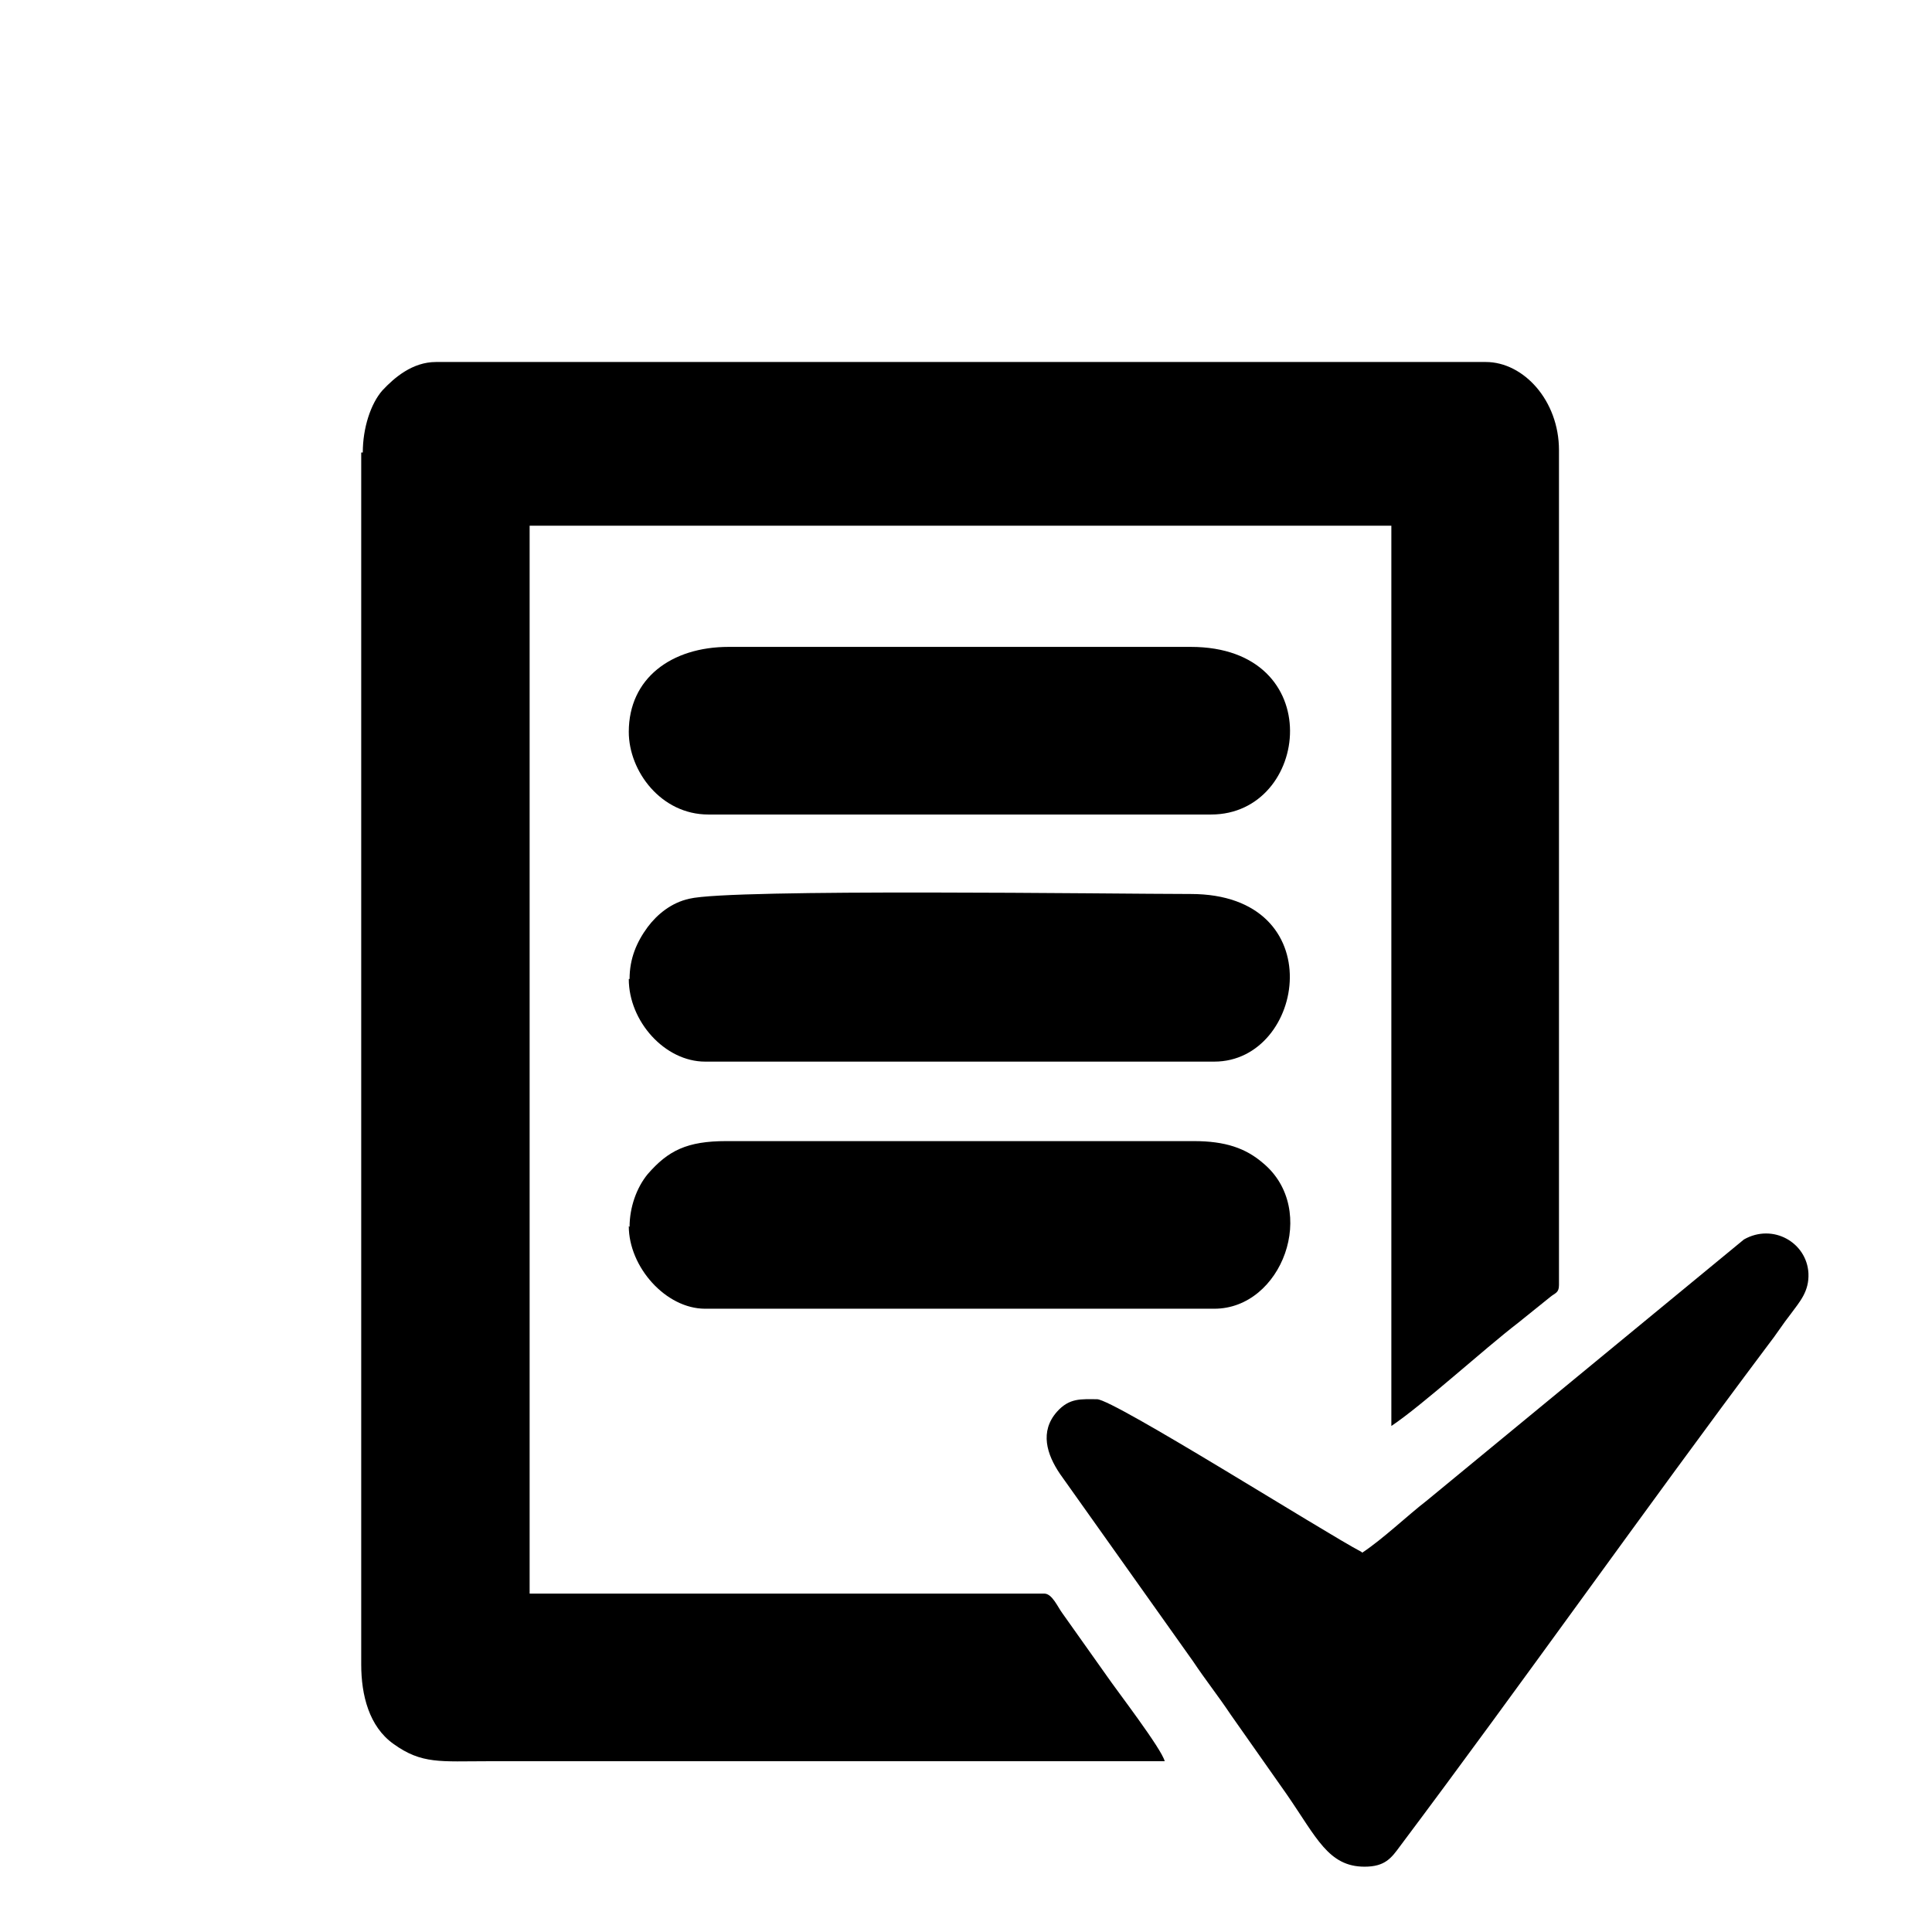
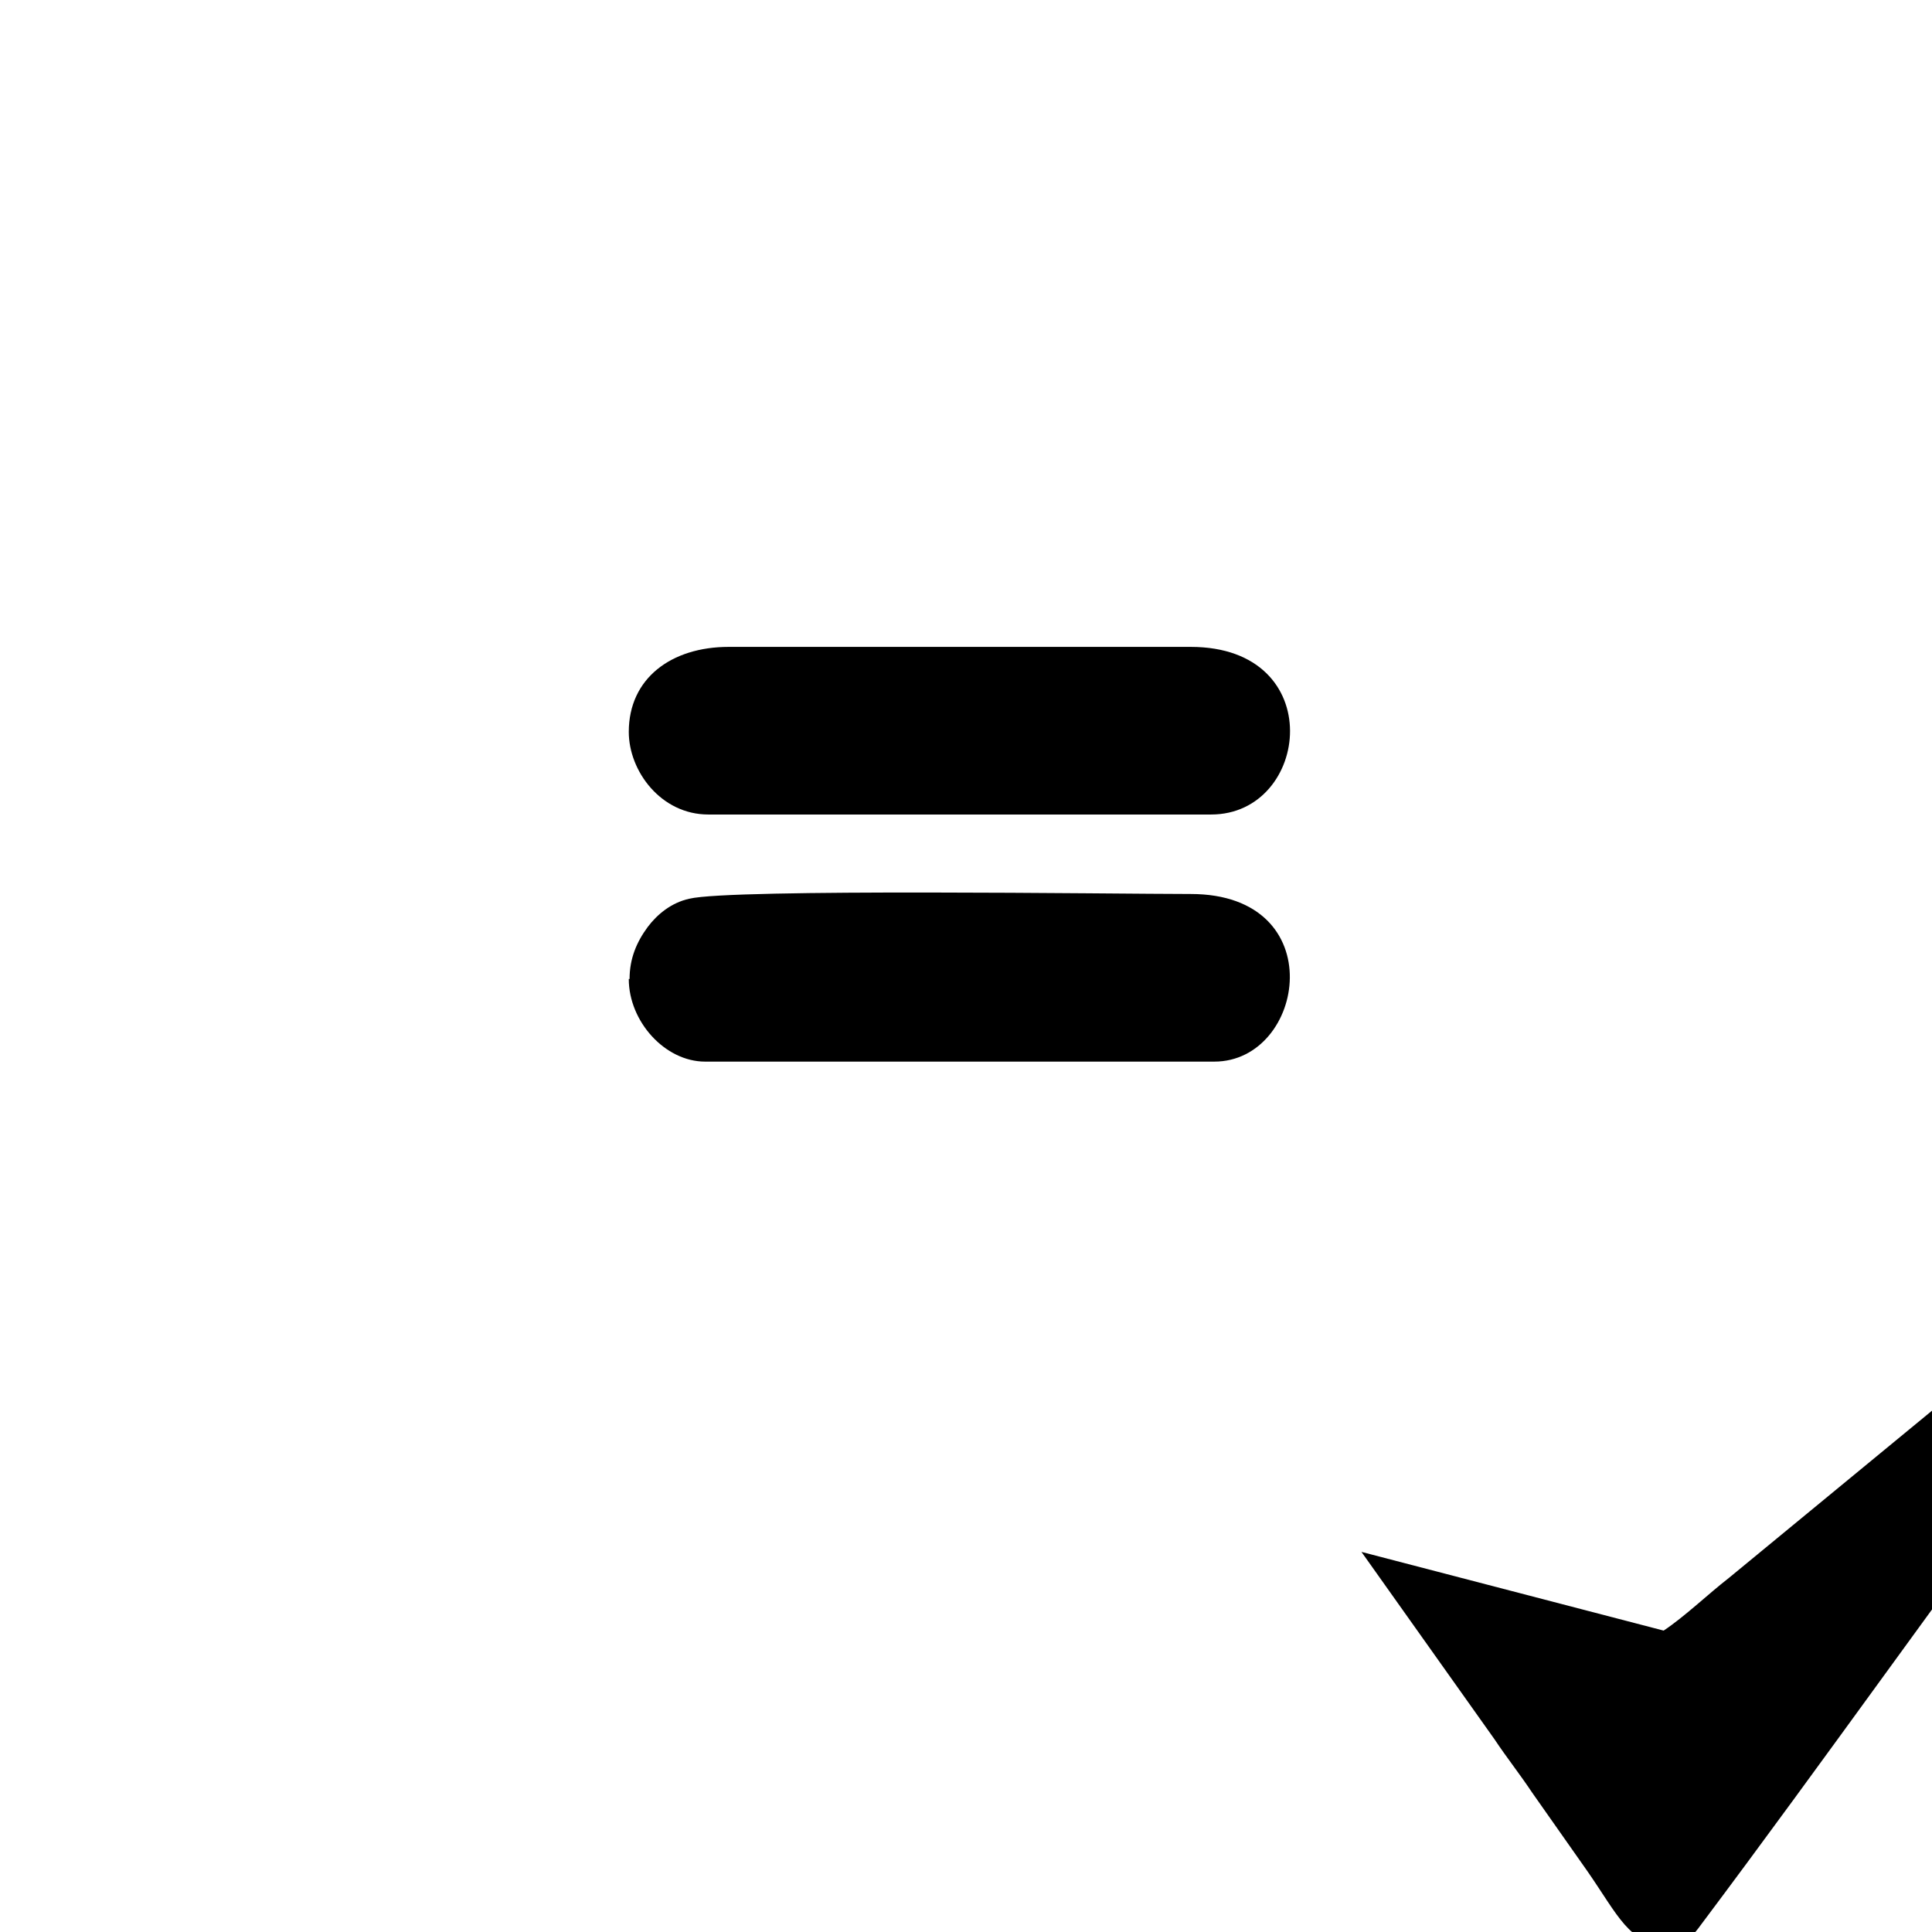
<svg xmlns="http://www.w3.org/2000/svg" xml:space="preserve" width="24.553mm" height="24.553mm" version="1.1" style="shape-rendering:geometricPrecision; text-rendering:geometricPrecision; image-rendering:optimizeQuality; fill-rule:evenodd; clip-rule:evenodd" viewBox="0 0 2455 2455">
  <defs>
    <style type="text/css">
   
    .fil0 {fill:black}
   
  </style>
  </defs>
  <g id="Слой_x0020_1">
    <g id="_956844912">
-       <path class="fil0" d="M459 575l0 1540c0,39 10,79 41,101 36,26 60,22 120,22l860 0c-4,-16 -61,-90 -74,-109l-56 -79c-6,-8 -13,-25 -23,-25l-654 0 0 -1357 1095 0 0 1144c39,-26 118,-98 161,-131l41 -33c6,-5 11,-5 11,-15l0 -1061c0,-63 -45,-112 -93,-112l-1334 0c-30,0 -53,20 -68,36 -15,17 -25,48 -25,79z" />
-       <path class="fil0" d="M1730 1972c-46,-24 -315,-194 -336,-194 -20,0 -35,-2 -51,16 -22,25 -13,54 4,79l169 238c16,24 32,44 48,68l71 101c38,55 53,92 99,92 26,0 34,-11 45,-26 156,-208 311,-428 467,-636 11,-14 19,-27 30,-41 11,-15 23,-28 22,-51 -2,-39 -45,-64 -82,-43l-402 331c-27,21 -56,49 -83,67z" />
+       <path class="fil0" d="M1730 1972l169 238c16,24 32,44 48,68l71 101c38,55 53,92 99,92 26,0 34,-11 45,-26 156,-208 311,-428 467,-636 11,-14 19,-27 30,-41 11,-15 23,-28 22,-51 -2,-39 -45,-64 -82,-43l-402 331c-27,21 -56,49 -83,67z" />
      <path class="fil0" d="M799 1244c0,54 46,105 97,105l647 0c116,0 150,-213 -30,-213 -94,0 -584,-7 -637,6 -23,5 -41,20 -53,36 -14,19 -23,40 -23,66z" />
-       <path class="fil0" d="M799 1558c0,52 47,105 97,105l647 0c86,0 133,-126 62,-185 -22,-19 -48,-28 -88,-28l-594 0c-50,0 -74,12 -100,42 -14,17 -23,42 -23,67z" />
      <path class="fil0" d="M799 930c0,50 41,105 101,105l639 0c126,0 150,-213 -26,-213l-587 0c-73,0 -127,40 -127,108z" />
    </g>
  </g>
</svg>